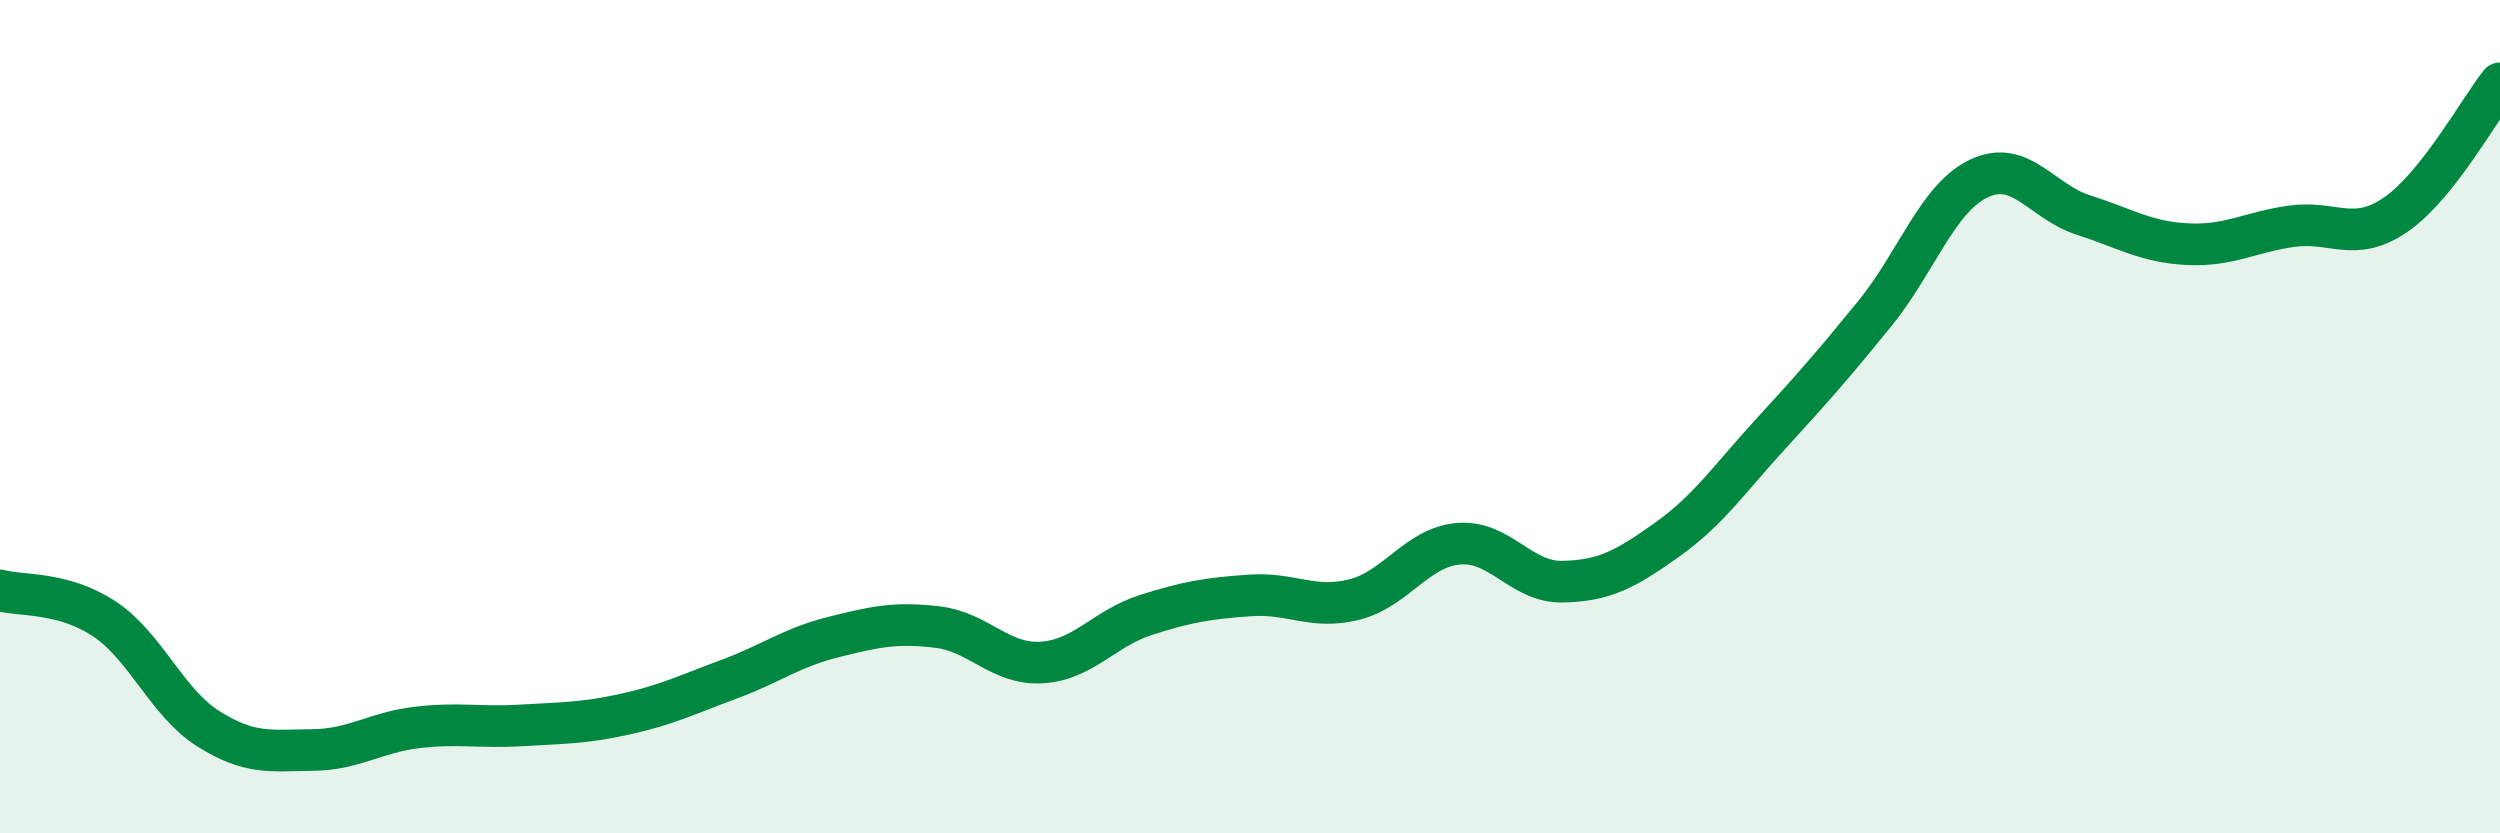
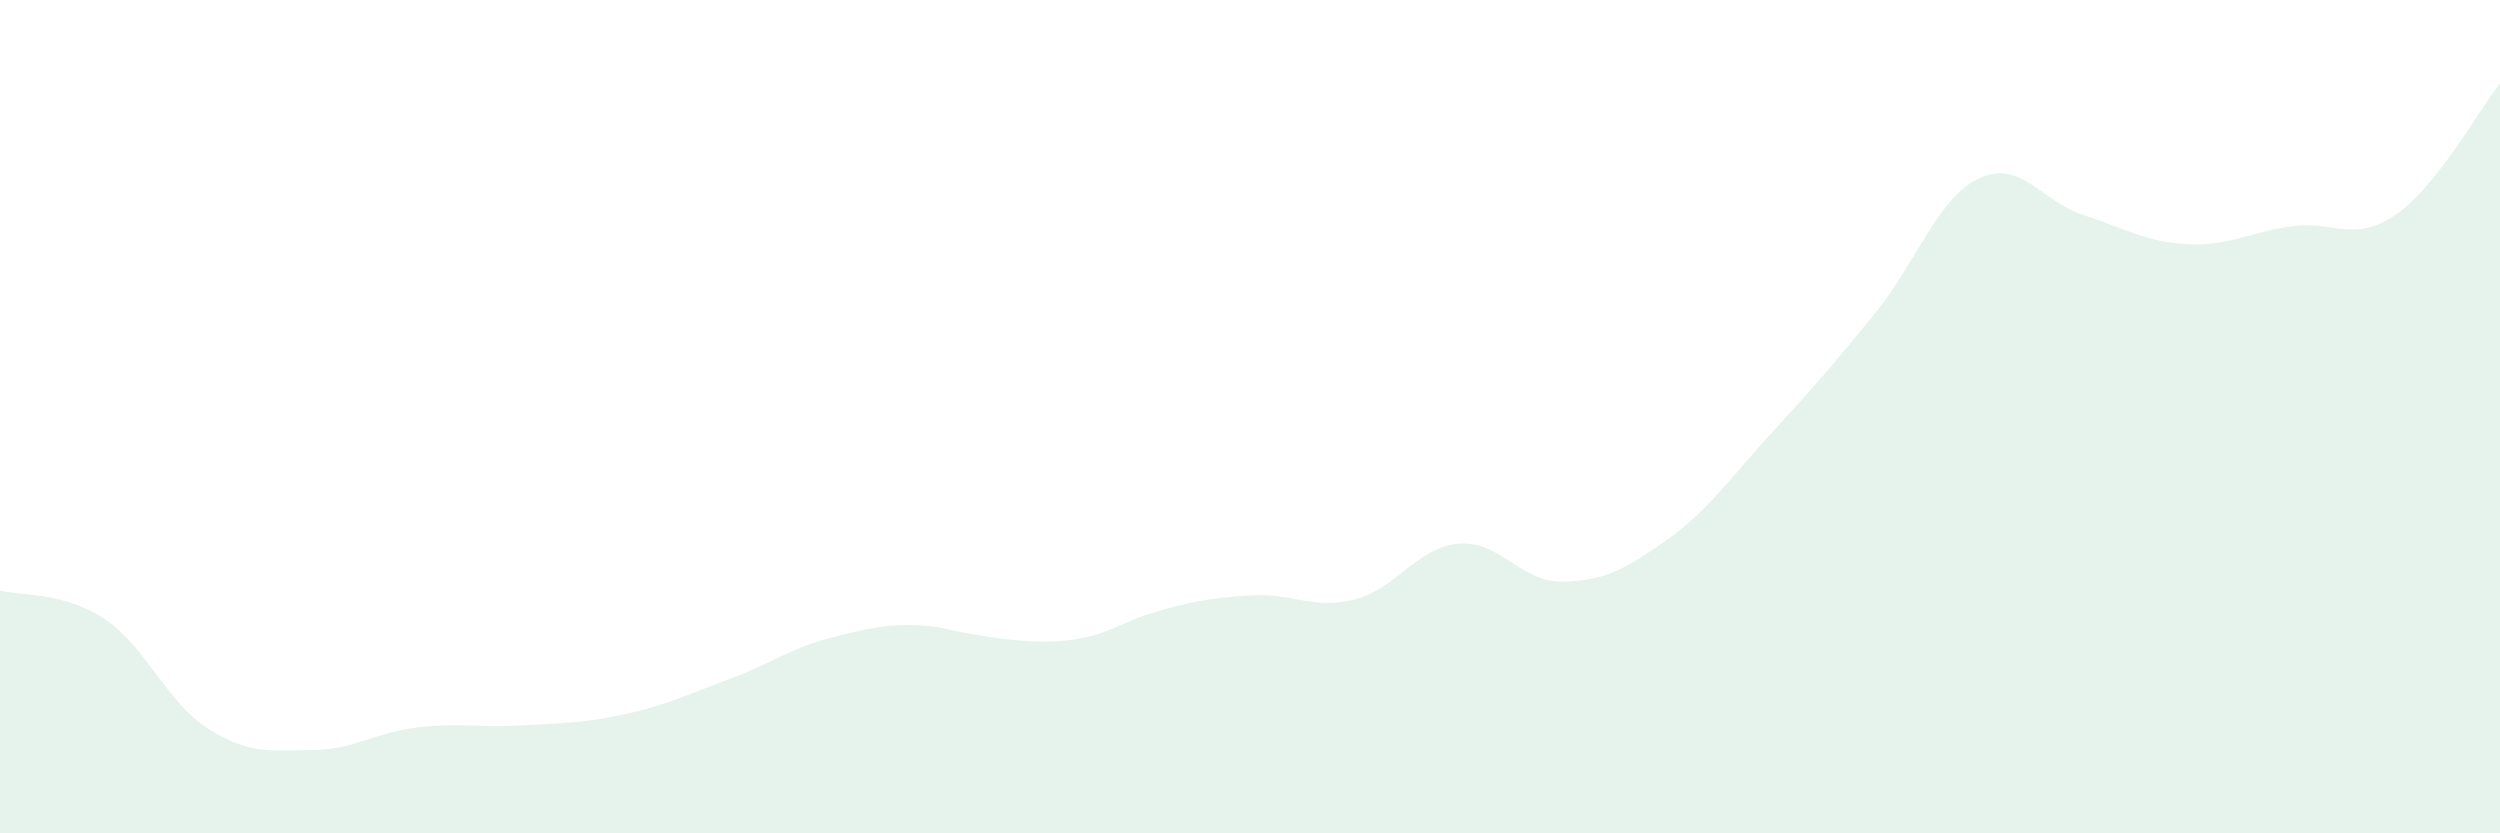
<svg xmlns="http://www.w3.org/2000/svg" width="60" height="20" viewBox="0 0 60 20">
-   <path d="M 0,14.17 C 0.5,14.31 1.5,14.19 2.5,14.85 C 3.5,15.51 4,16.86 5,17.49 C 6,18.12 6.5,18.01 7.5,18 C 8.5,17.99 9,17.58 10,17.46 C 11,17.34 11.5,17.47 12.5,17.41 C 13.5,17.35 14,17.36 15,17.14 C 16,16.92 16.5,16.67 17.5,16.3 C 18.5,15.93 19,15.54 20,15.29 C 21,15.04 21.5,14.93 22.5,15.05 C 23.5,15.17 24,15.96 25,15.9 C 26,15.84 26.5,15.08 27.5,14.76 C 28.5,14.44 29,14.36 30,14.29 C 31,14.22 31.5,14.64 32.5,14.39 C 33.5,14.14 34,13.14 35,13.05 C 36,12.96 36.5,13.98 37.5,13.96 C 38.5,13.94 39,13.67 40,12.96 C 41,12.25 41.5,11.5 42.5,10.41 C 43.5,9.32 44,8.75 45,7.52 C 46,6.29 46.5,4.75 47.5,4.28 C 48.5,3.81 49,4.84 50,5.16 C 51,5.48 51.5,5.81 52.5,5.86 C 53.5,5.91 54,5.57 55,5.43 C 56,5.29 56.5,5.84 57.5,5.15 C 58.5,4.46 59.5,2.63 60,2L60 20L0 20Z" fill="#008740" opacity="0.1" stroke-linecap="round" stroke-linejoin="round" />
-   <path d="M 0,14.17 C 0.5,14.31 1.5,14.19 2.5,14.85 C 3.5,15.51 4,16.86 5,17.49 C 6,18.12 6.5,18.01 7.5,18 C 8.5,17.99 9,17.58 10,17.46 C 11,17.34 11.5,17.47 12.5,17.41 C 13.5,17.35 14,17.36 15,17.14 C 16,16.92 16.5,16.67 17.5,16.3 C 18.5,15.93 19,15.54 20,15.29 C 21,15.04 21.5,14.93 22.5,15.05 C 23.5,15.17 24,15.96 25,15.9 C 26,15.84 26.5,15.08 27.5,14.76 C 28.5,14.44 29,14.36 30,14.29 C 31,14.22 31.5,14.64 32.5,14.39 C 33.5,14.14 34,13.14 35,13.05 C 36,12.96 36.5,13.98 37.5,13.96 C 38.5,13.94 39,13.67 40,12.96 C 41,12.25 41.5,11.5 42.5,10.41 C 43.5,9.32 44,8.75 45,7.52 C 46,6.29 46.5,4.75 47.5,4.28 C 48.5,3.81 49,4.84 50,5.16 C 51,5.48 51.5,5.81 52.5,5.86 C 53.5,5.91 54,5.57 55,5.43 C 56,5.29 56.5,5.84 57.5,5.15 C 58.5,4.46 59.5,2.63 60,2" stroke="#008740" stroke-width="1" fill="none" stroke-linecap="round" stroke-linejoin="round" />
+   <path d="M 0,14.17 C 0.5,14.31 1.5,14.19 2.5,14.85 C 3.5,15.51 4,16.86 5,17.49 C 6,18.12 6.5,18.01 7.5,18 C 8.5,17.99 9,17.58 10,17.46 C 11,17.34 11.5,17.47 12.5,17.41 C 13.5,17.35 14,17.36 15,17.14 C 16,16.92 16.5,16.67 17.5,16.3 C 18.5,15.93 19,15.54 20,15.29 C 21,15.04 21.5,14.93 22.5,15.05 C 26,15.84 26.5,15.08 27.5,14.76 C 28.5,14.44 29,14.36 30,14.29 C 31,14.22 31.5,14.64 32.5,14.39 C 33.5,14.14 34,13.14 35,13.05 C 36,12.96 36.5,13.98 37.5,13.96 C 38.5,13.94 39,13.67 40,12.96 C 41,12.25 41.5,11.5 42.5,10.41 C 43.5,9.32 44,8.75 45,7.52 C 46,6.29 46.5,4.75 47.5,4.28 C 48.5,3.81 49,4.84 50,5.16 C 51,5.48 51.5,5.81 52.5,5.86 C 53.5,5.91 54,5.57 55,5.43 C 56,5.29 56.5,5.84 57.5,5.15 C 58.5,4.46 59.5,2.63 60,2L60 20L0 20Z" fill="#008740" opacity="0.1" stroke-linecap="round" stroke-linejoin="round" />
</svg>